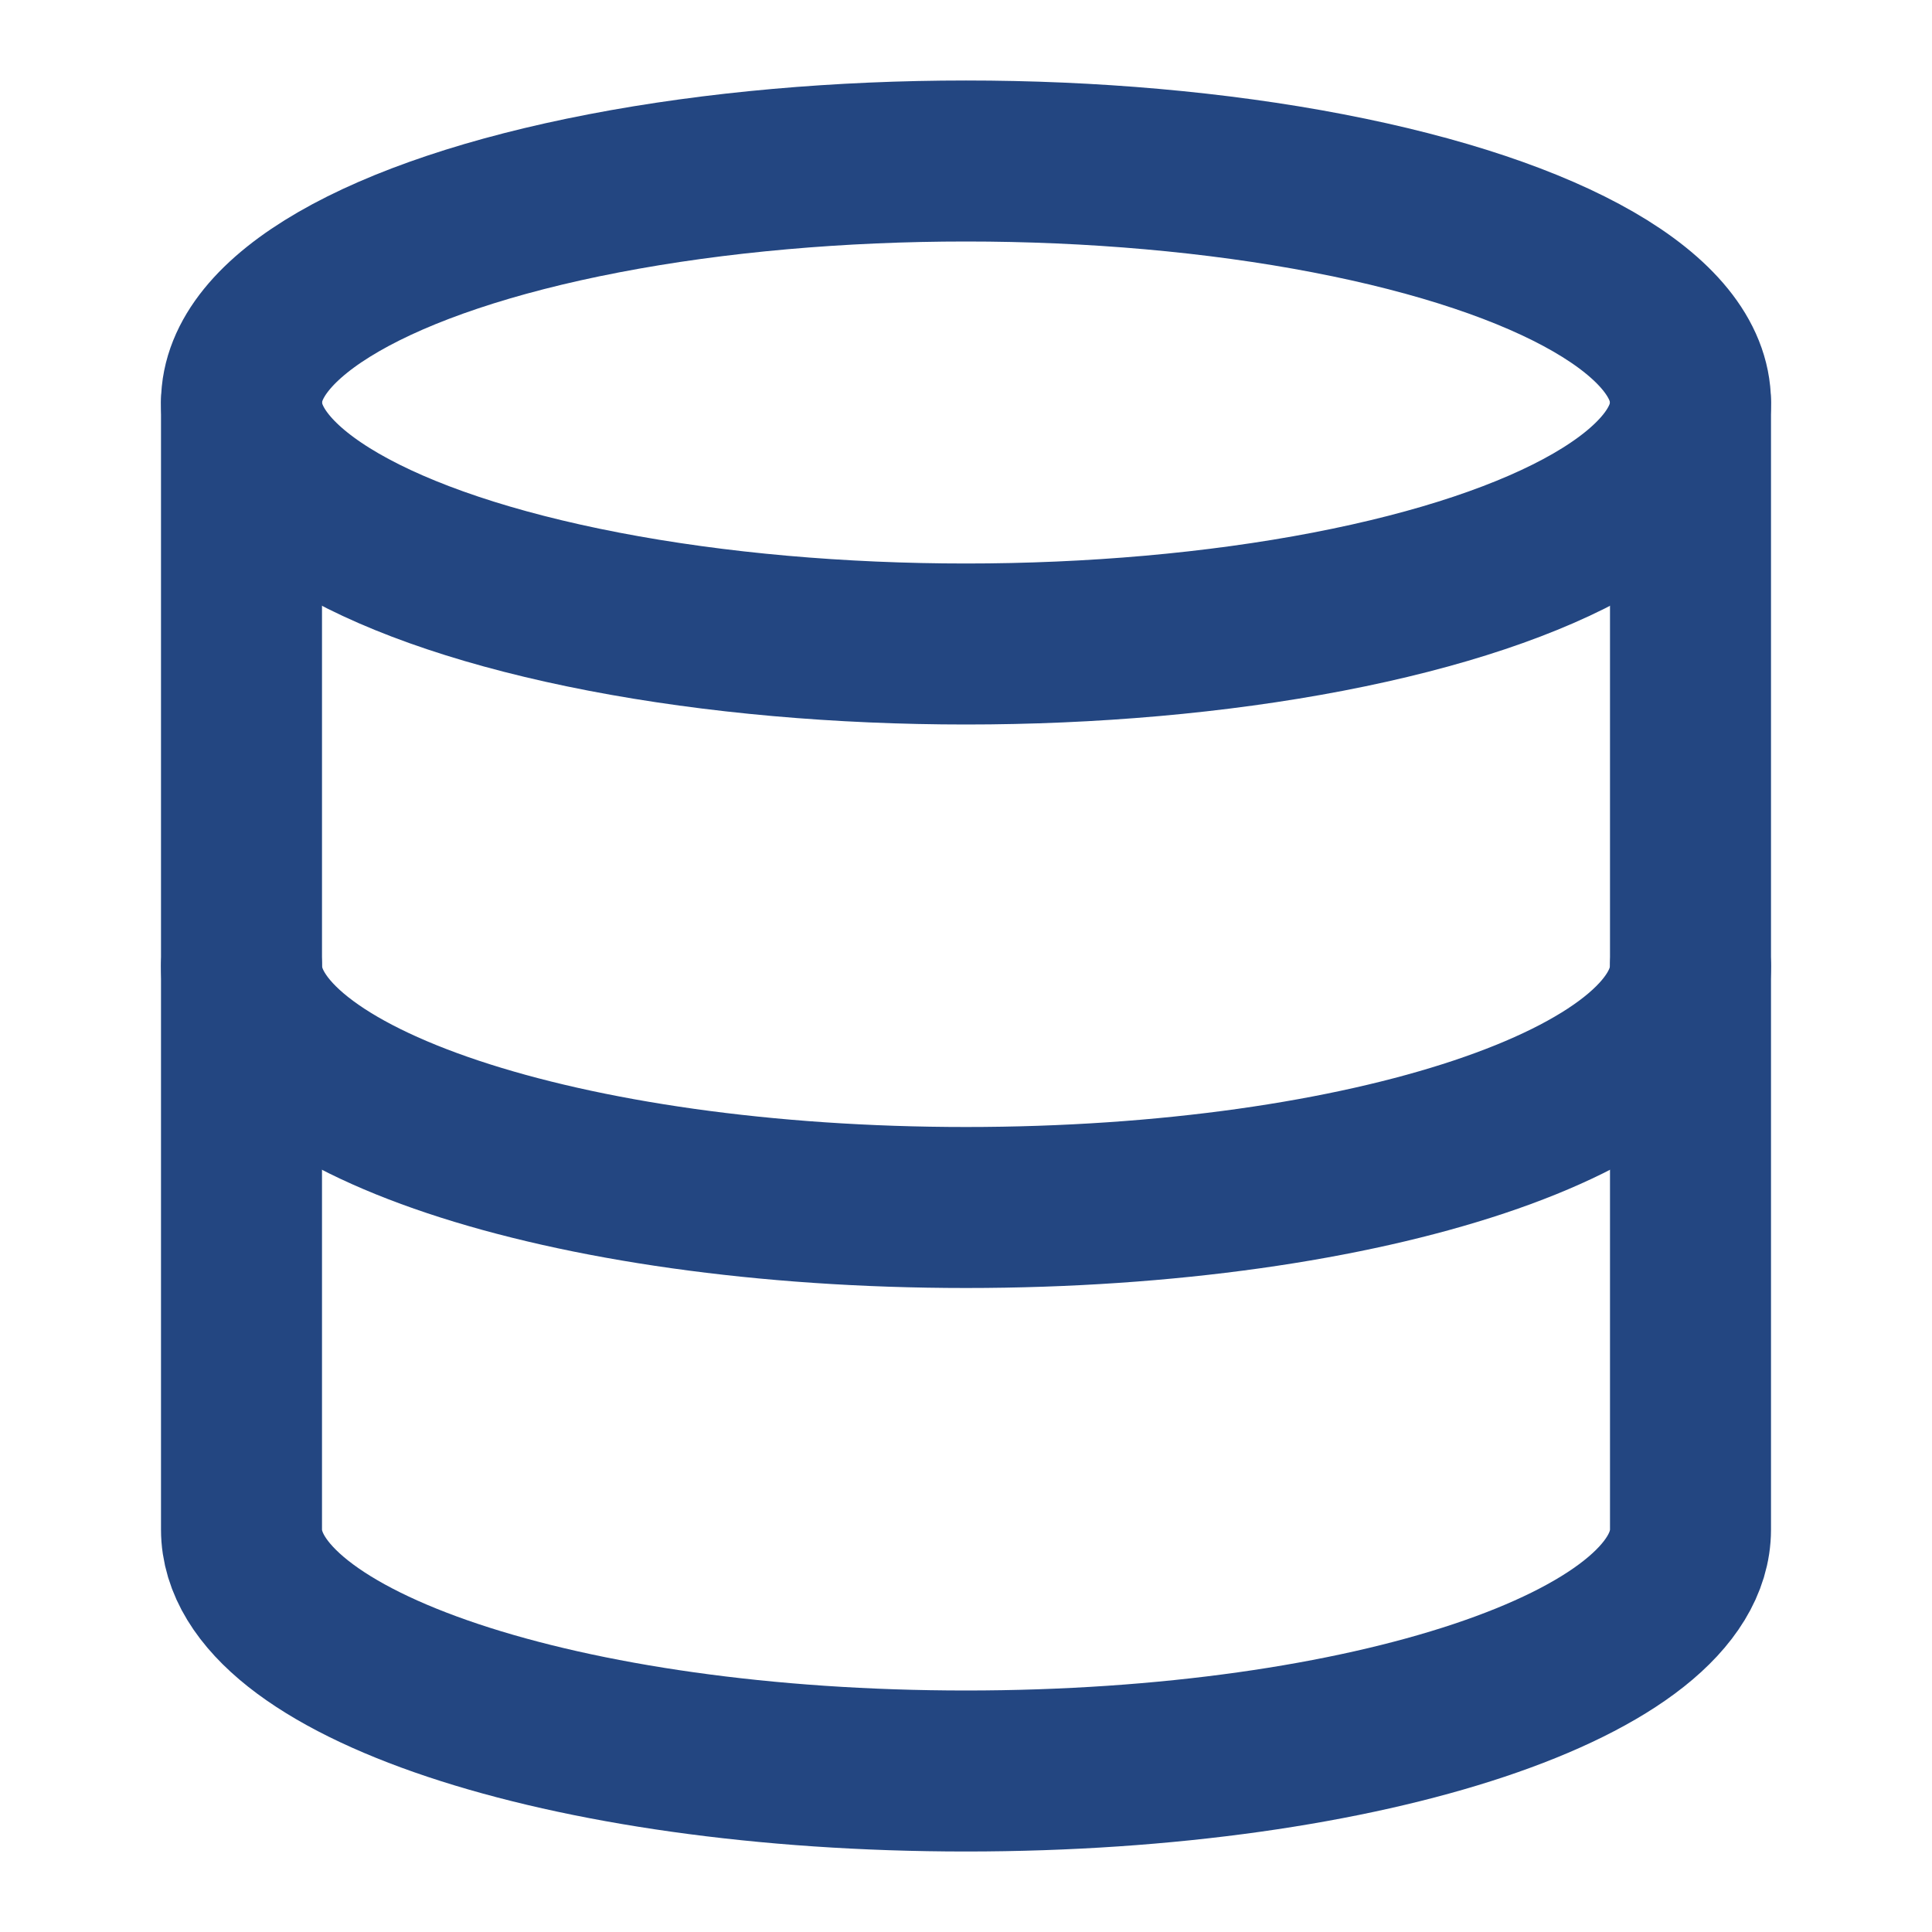
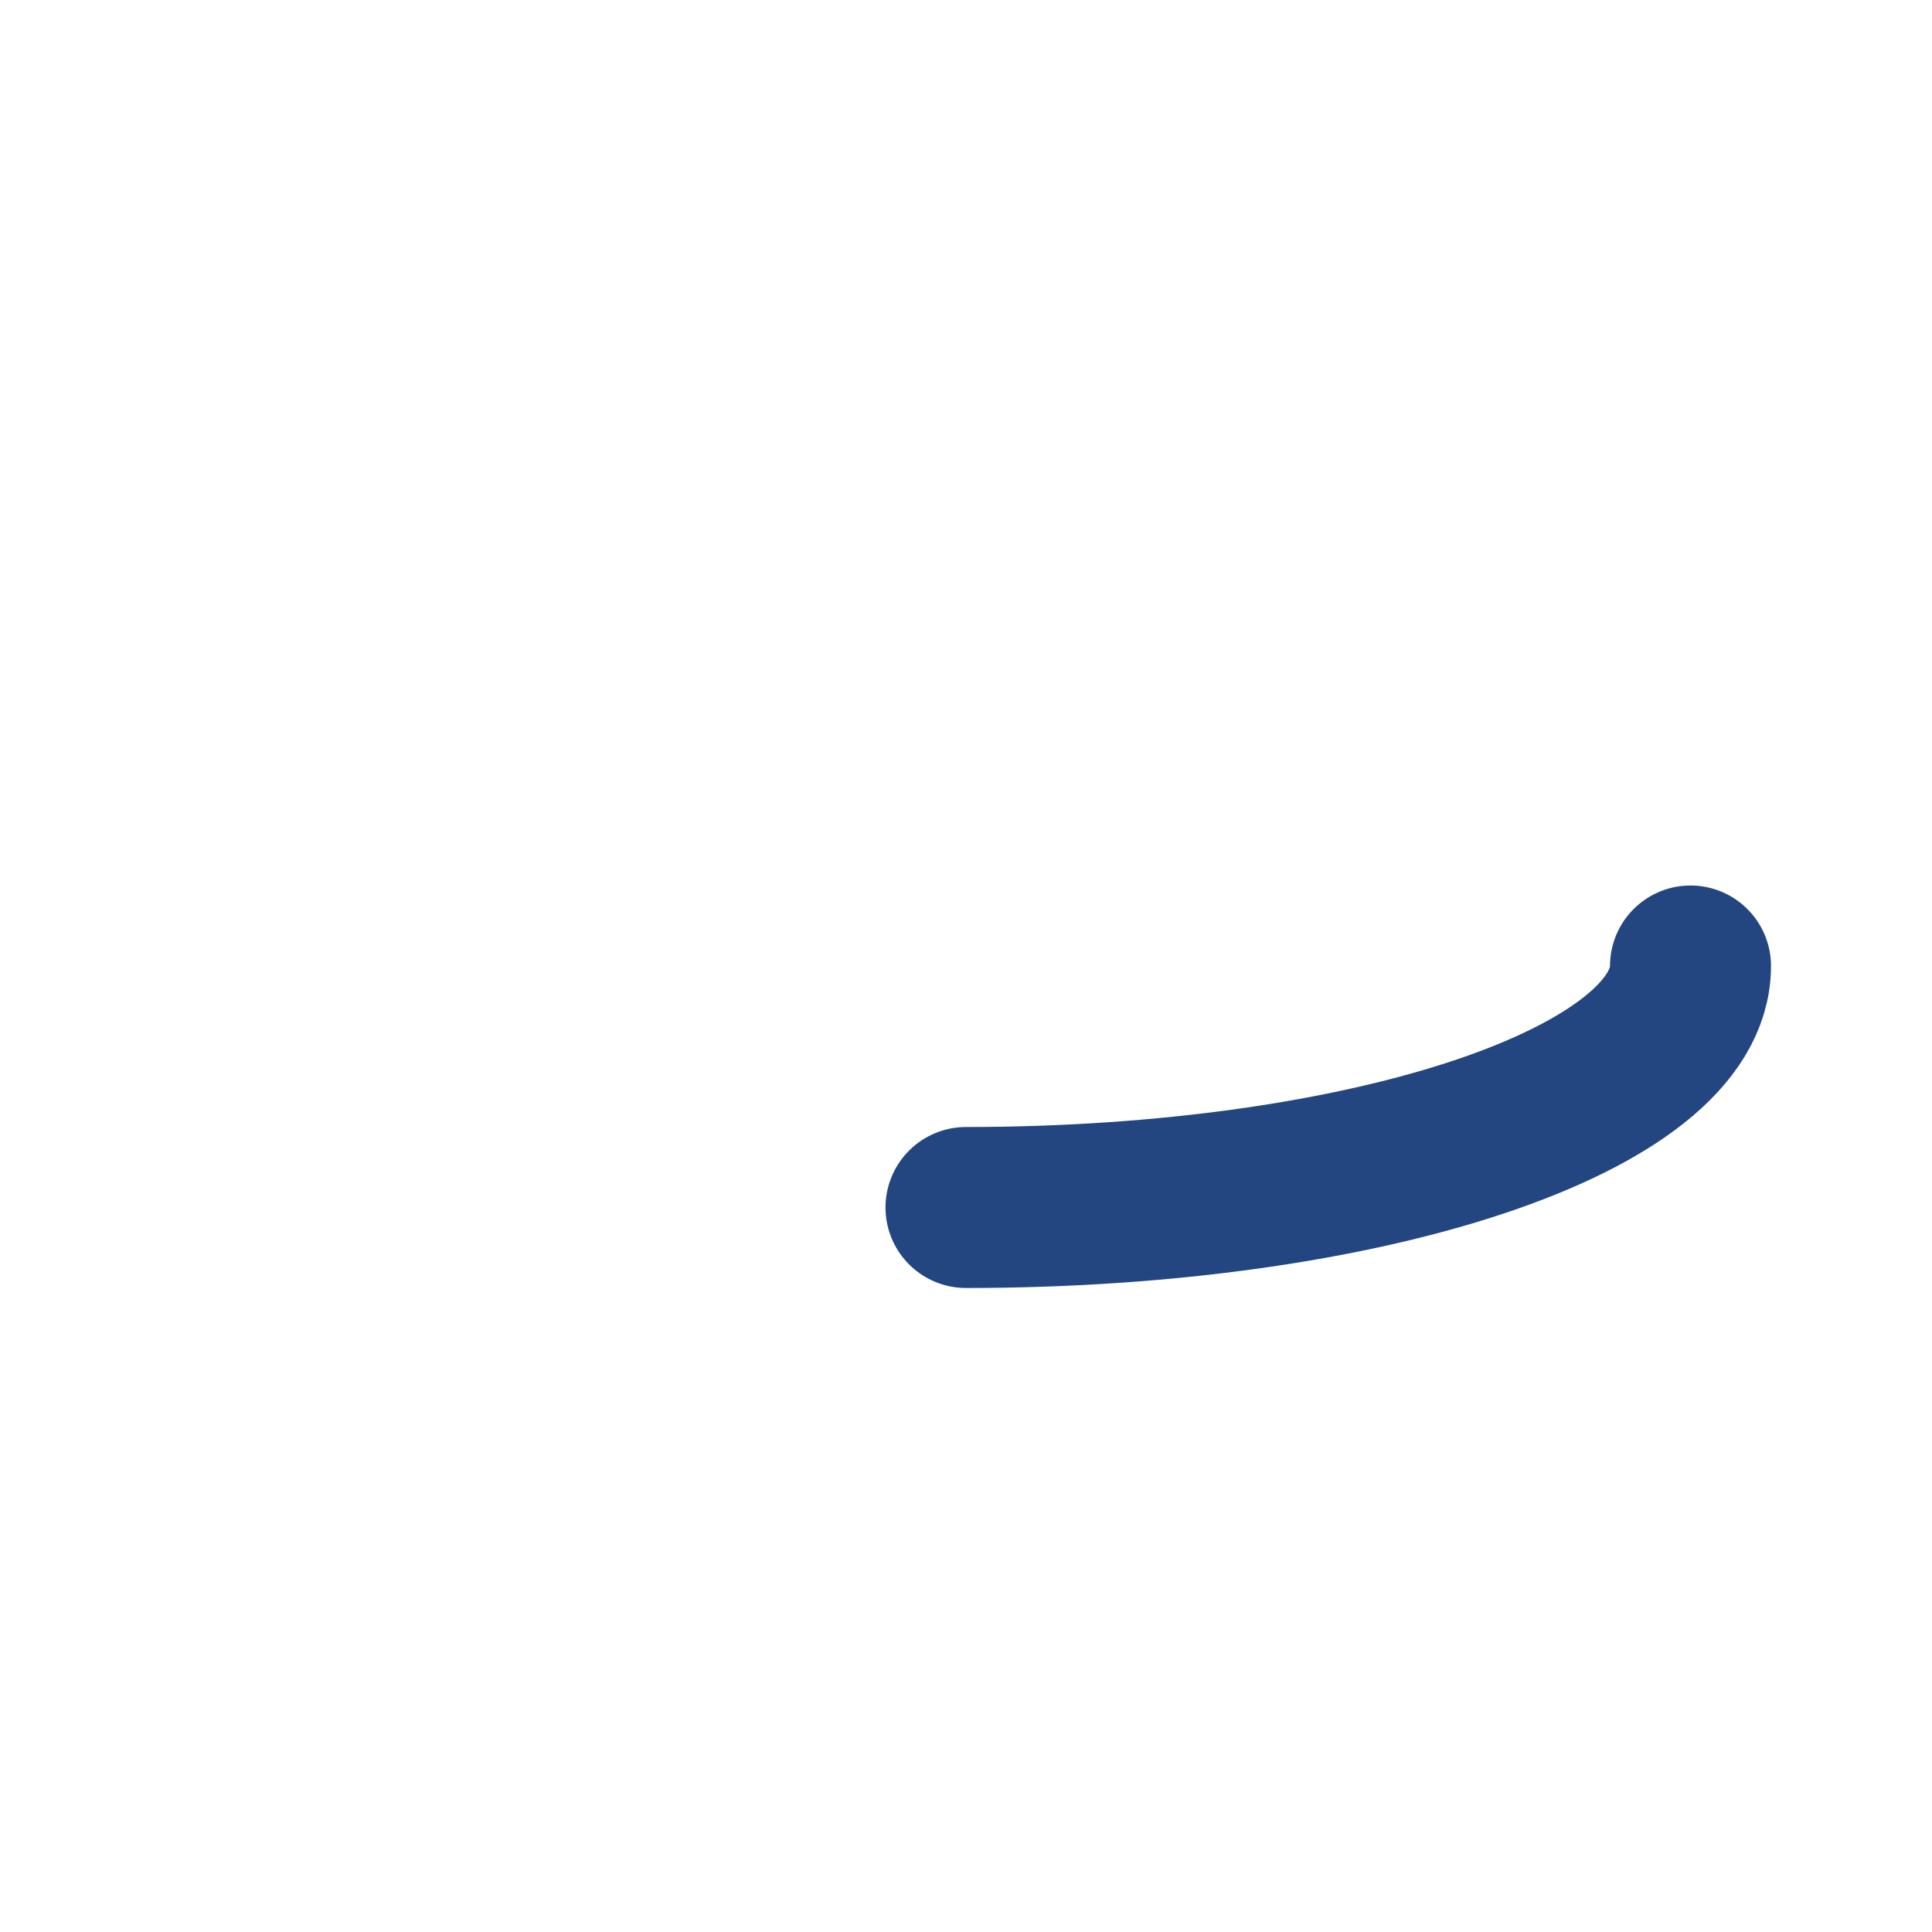
<svg xmlns="http://www.w3.org/2000/svg" viewBox="0 0 24 24" fill="none" stroke="#234681" stroke-width="2" stroke-linecap="round" stroke-linejoin="round">
-   <ellipse cx="12" cy="5" rx="9" ry="3" />
-   <path d="M21 12c0 1.66-4 3-9 3s-9-1.34-9-3" />
-   <path d="M3 5v14c0 1.66 4 3 9 3s9-1.34 9-3V5" />
+   <path d="M21 12c0 1.66-4 3-9 3" />
</svg>